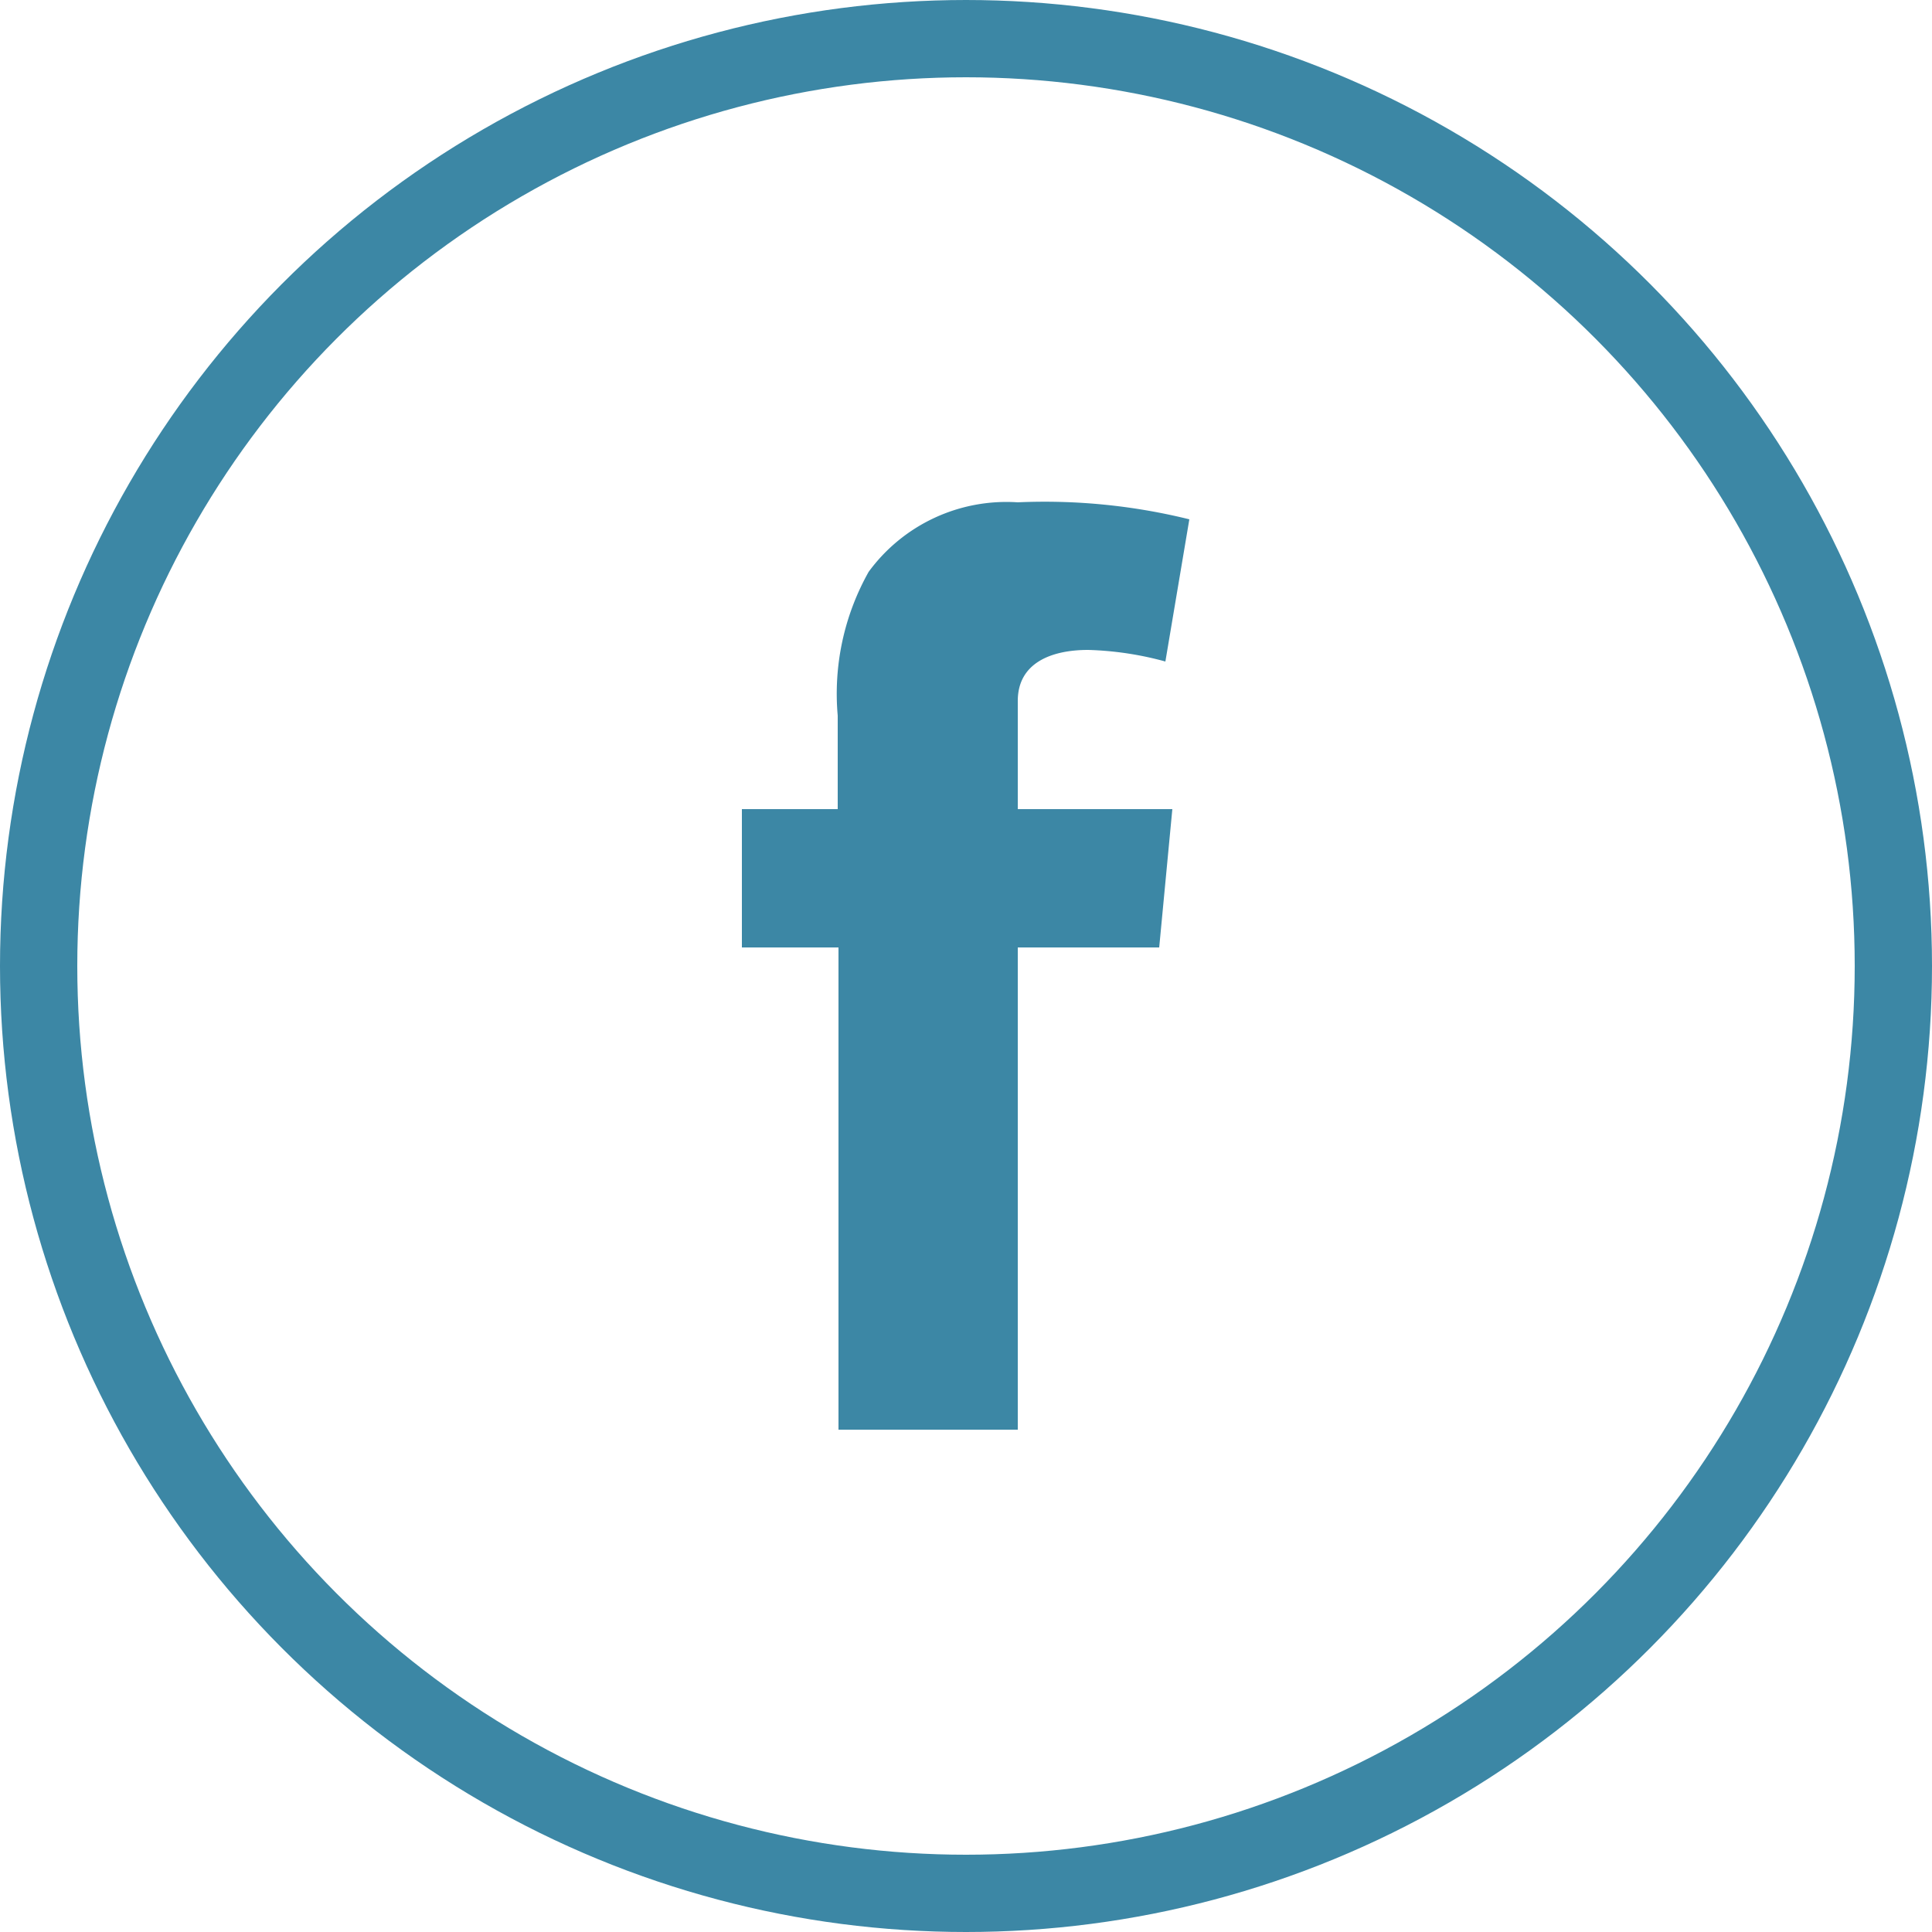
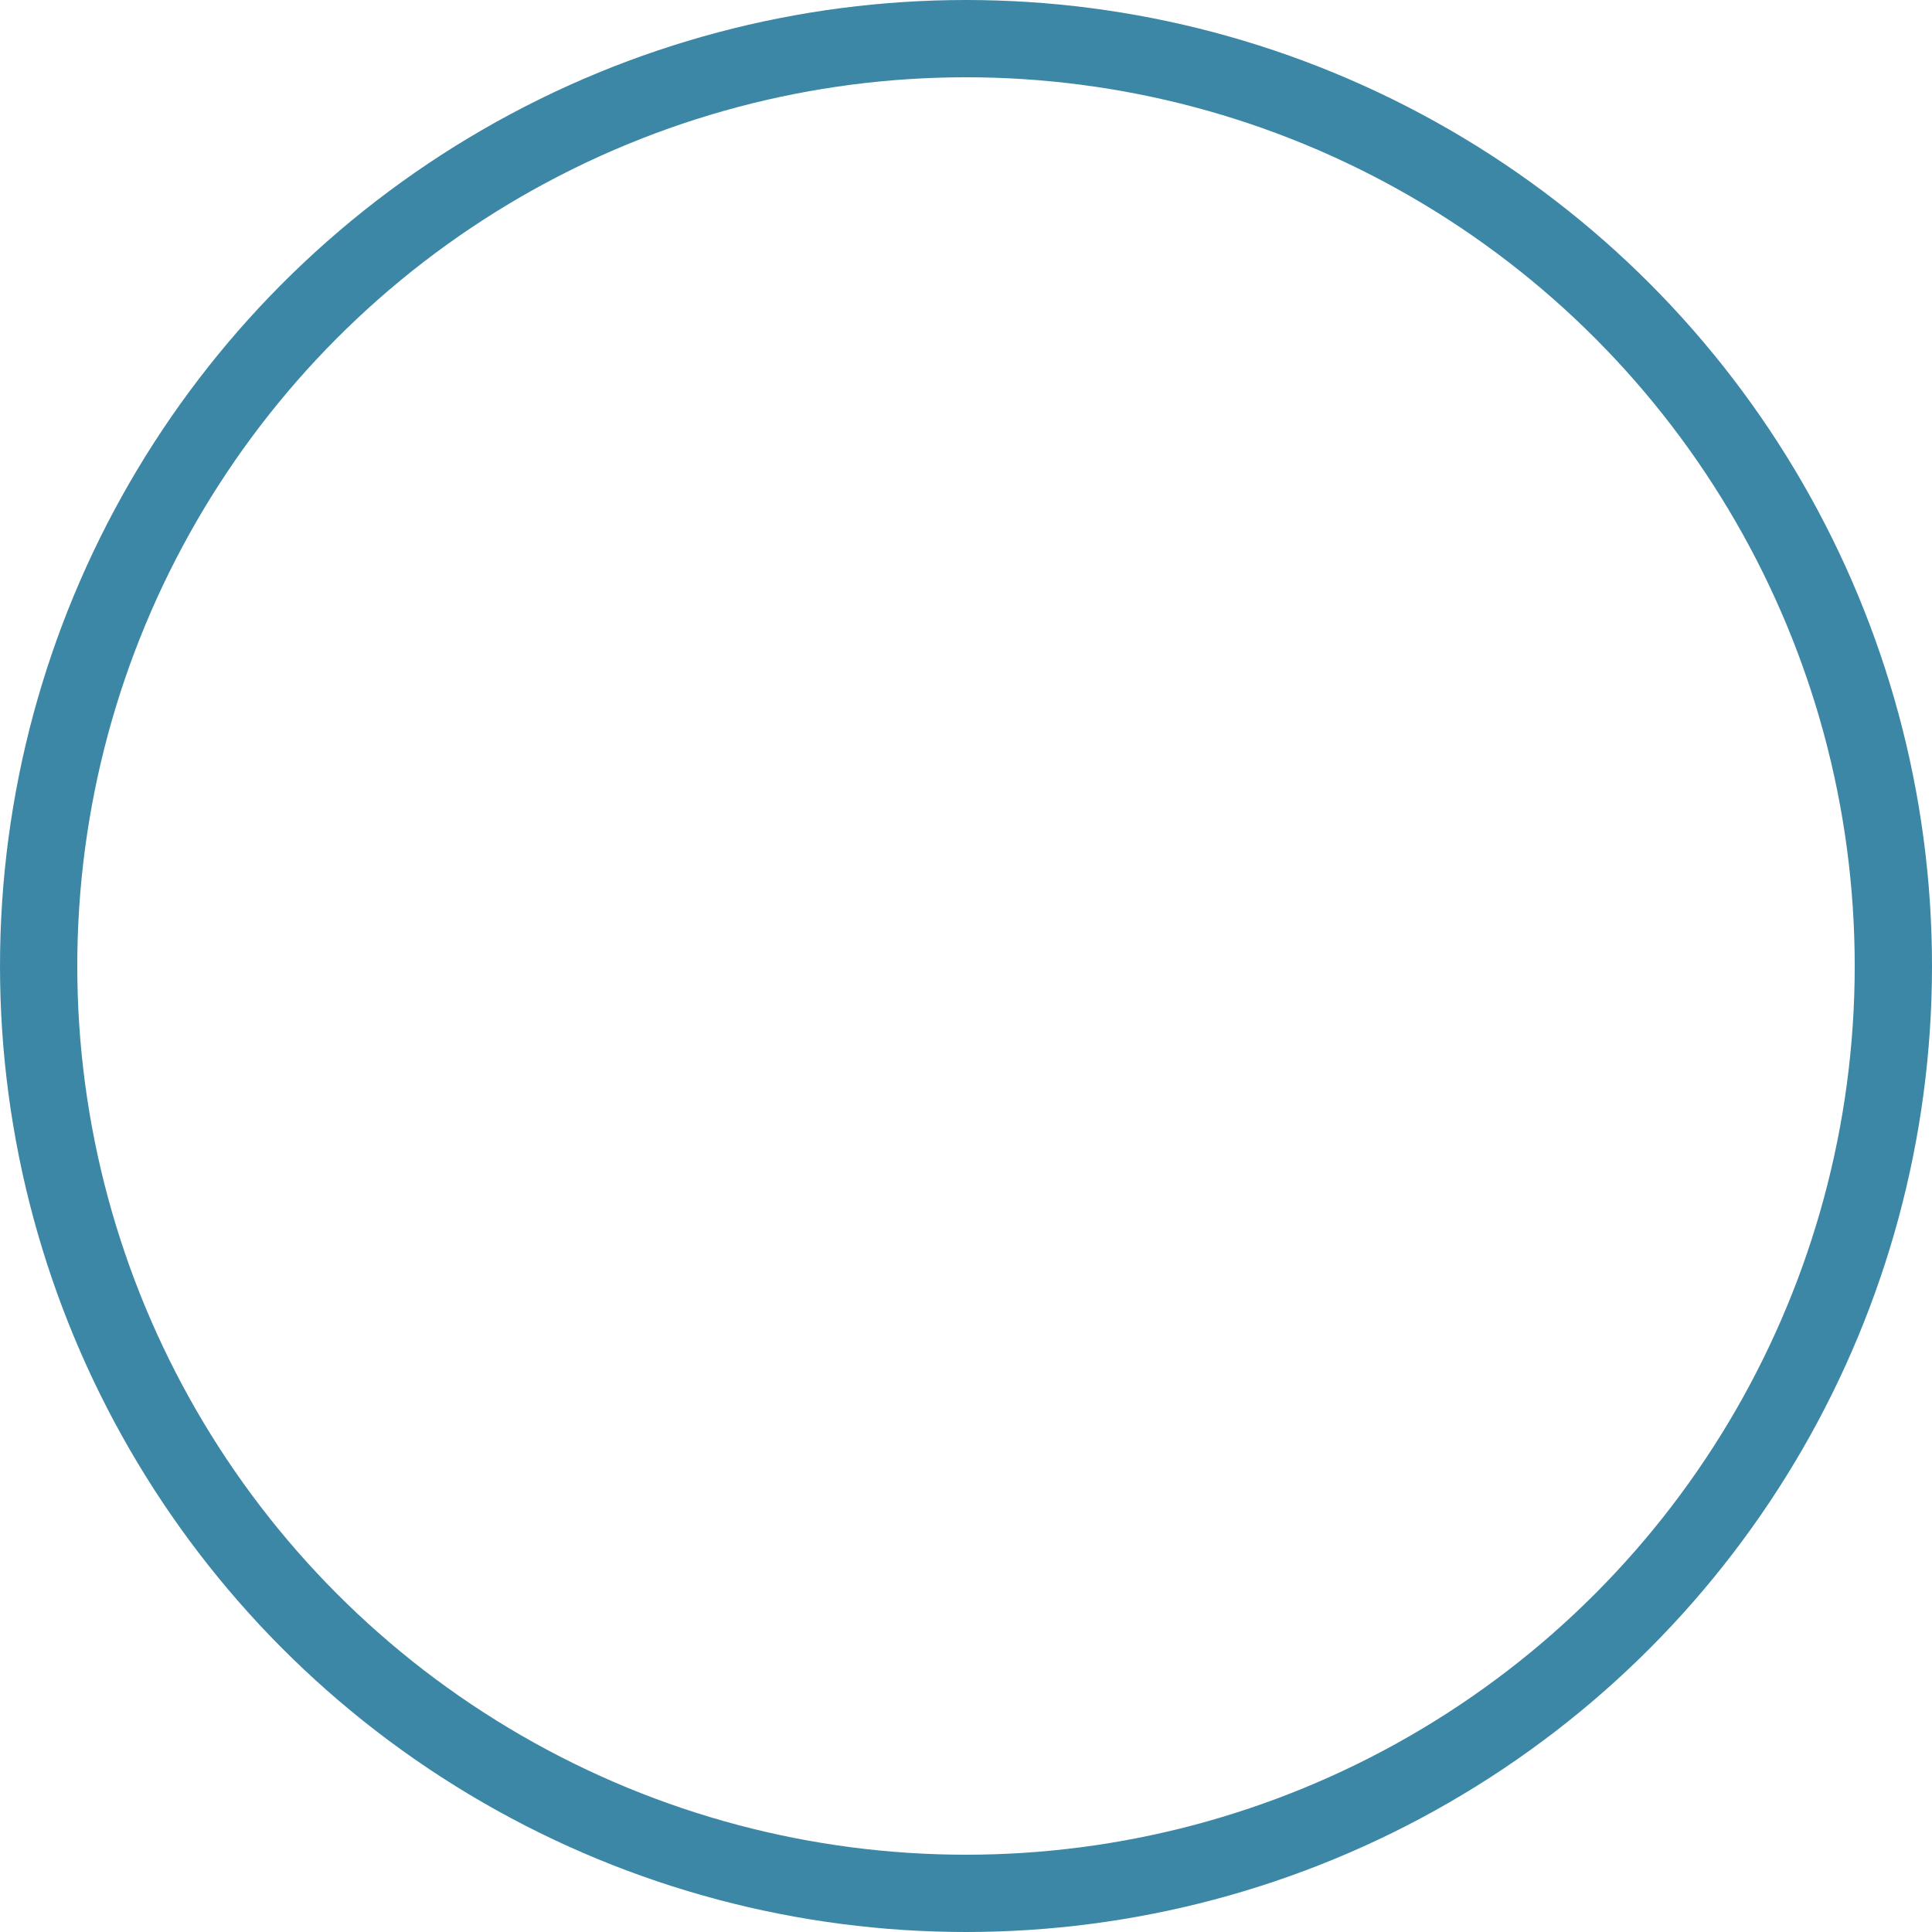
<svg xmlns="http://www.w3.org/2000/svg" viewBox="0 0 25 25">
  <defs>
    <style>.cls-1{fill:none;stroke:#3c87a5;stroke-miterlimit:10;}.cls-2{fill:#3c87a5;}</style>
  </defs>
  <title>icon_Fb_Card</title>
  <g id="Слой_2" data-name="Слой 2">
    <g id="Слой_1-2" data-name="Слой 1">
      <circle class="cls-1" cx="12.5" cy="12.5" r="12" />
-       <path class="cls-2" d="M9.6,10.47h1.24V9.26a3.22,3.22,0,0,1,.4-1.86,2.21,2.21,0,0,1,1.93-.9,7.8,7.8,0,0,1,2.22.22l-.31,1.84a4.19,4.19,0,0,0-1-.15c-.48,0-.91.17-.91.66v1.4h2L15,12.26H13.17V18.5H10.85V12.26H9.6Z" />
    </g>
  </g>
</svg>